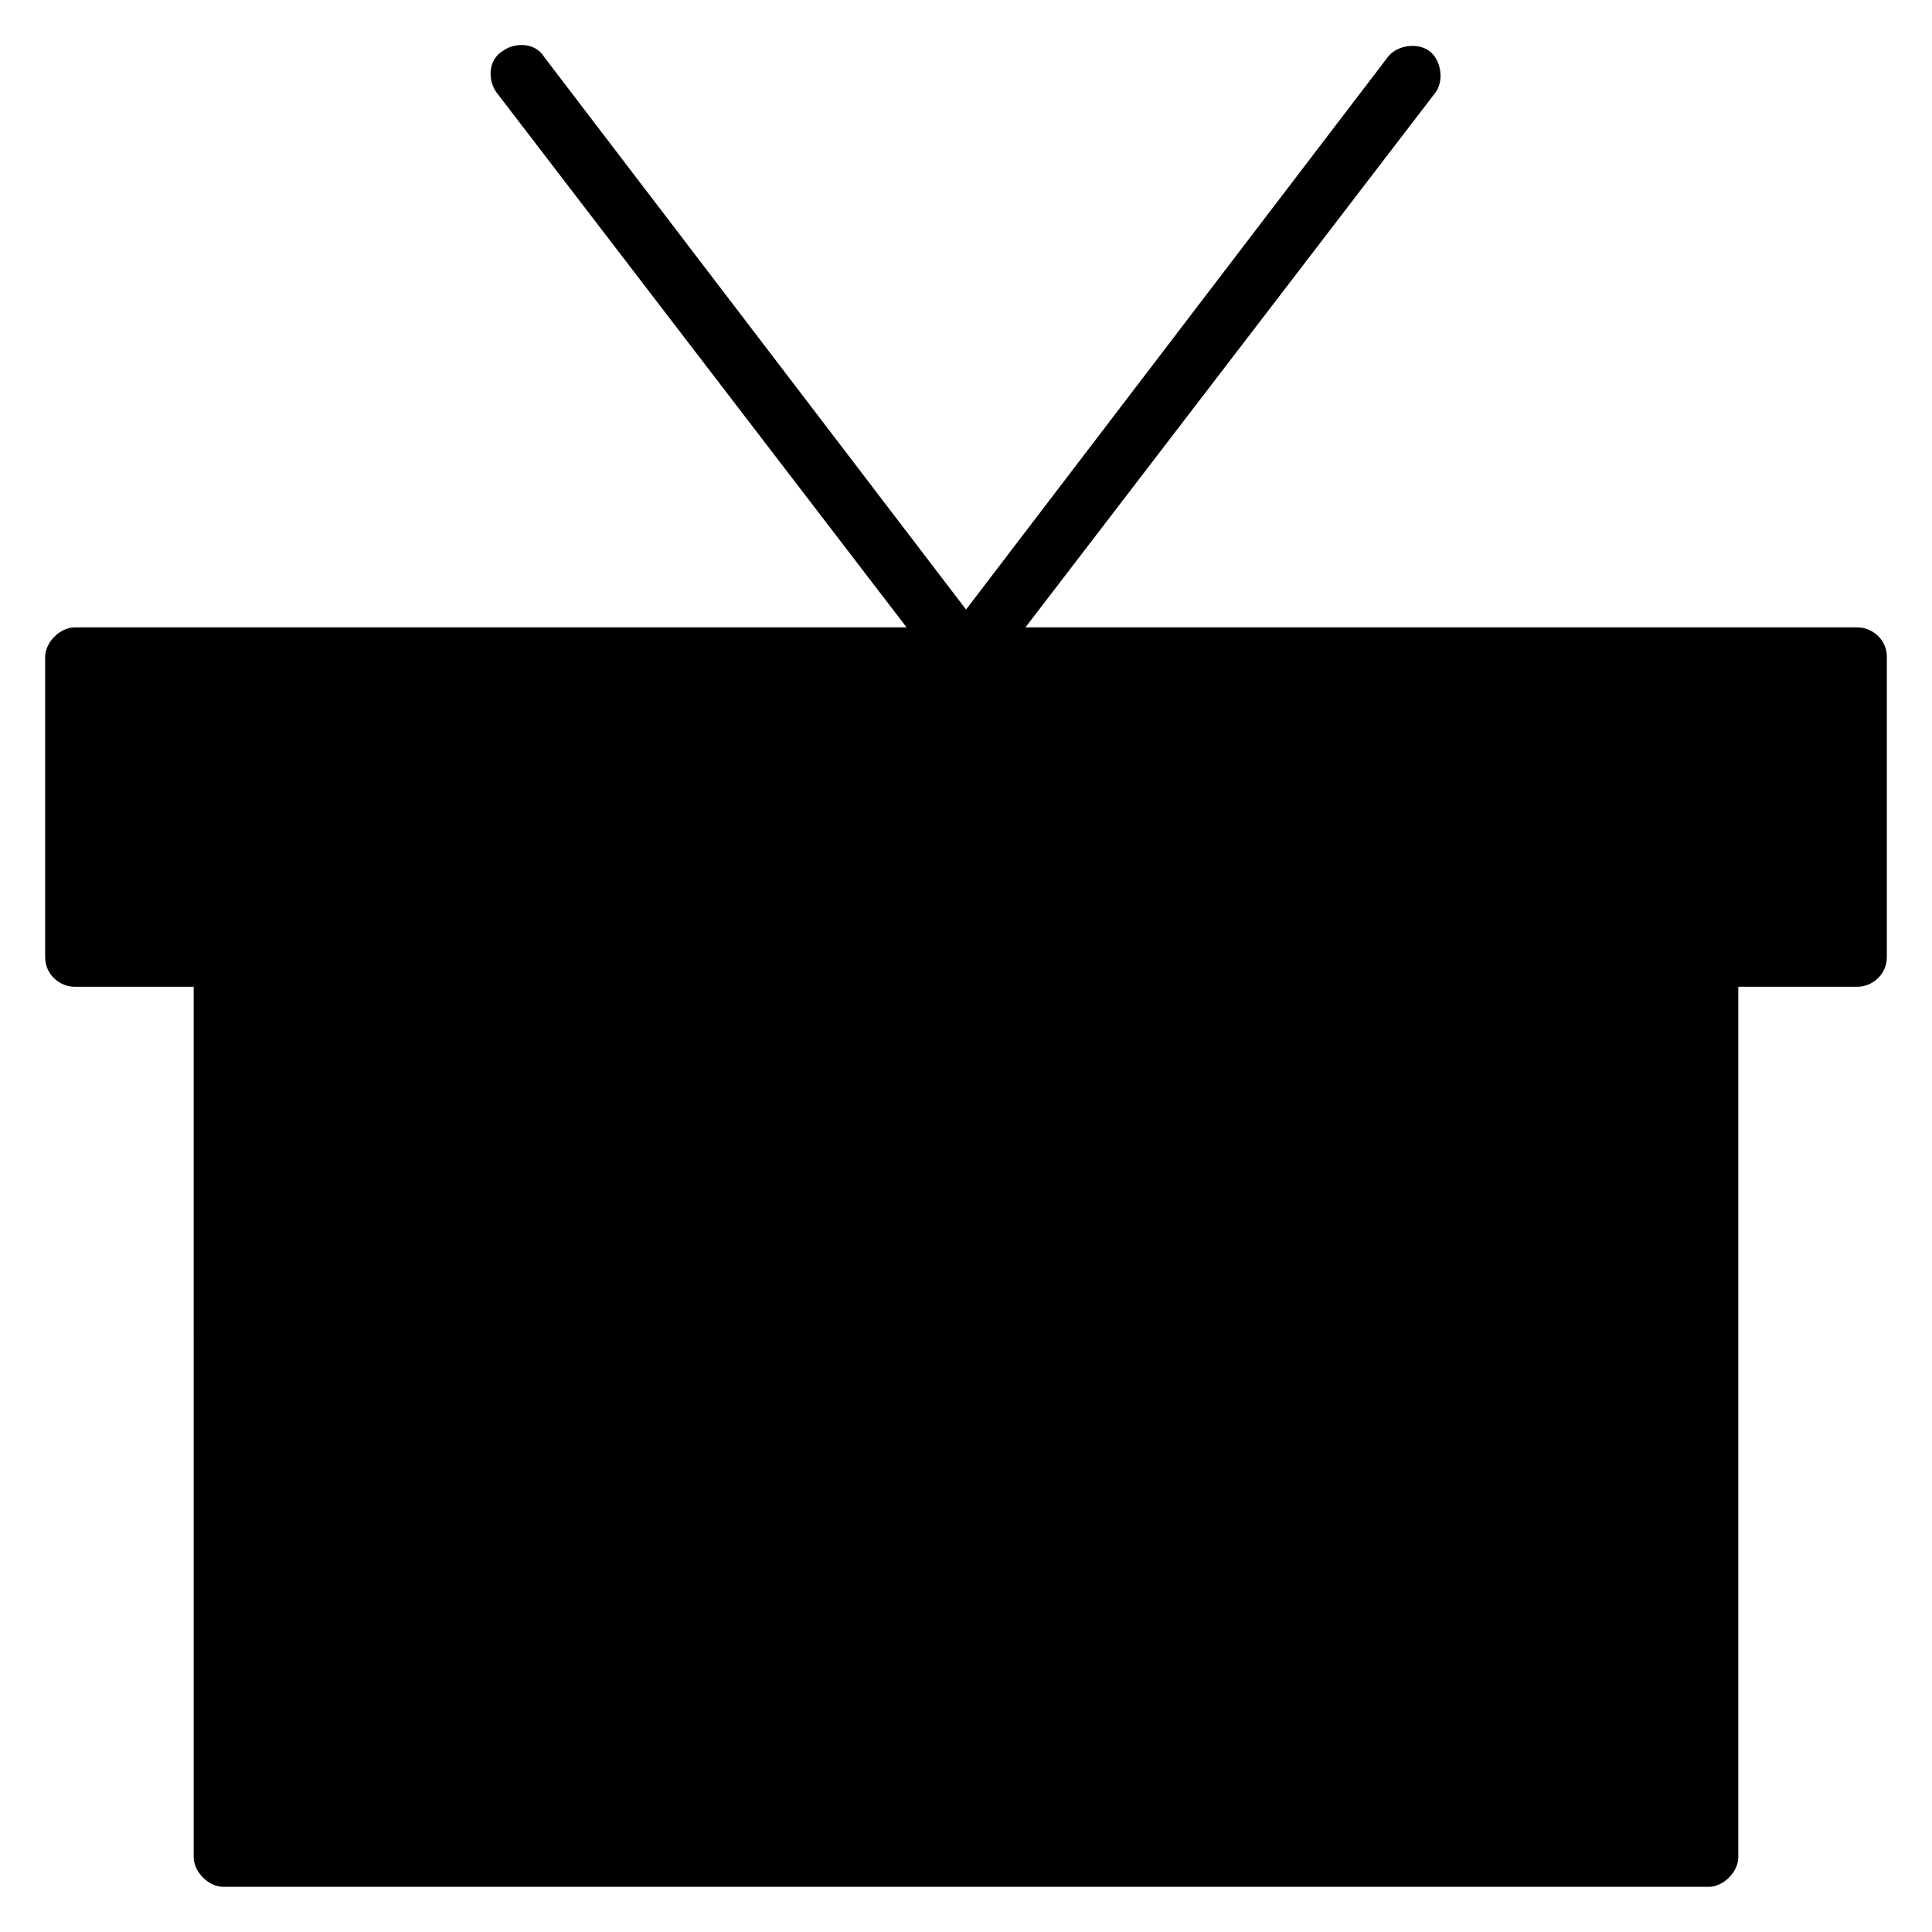
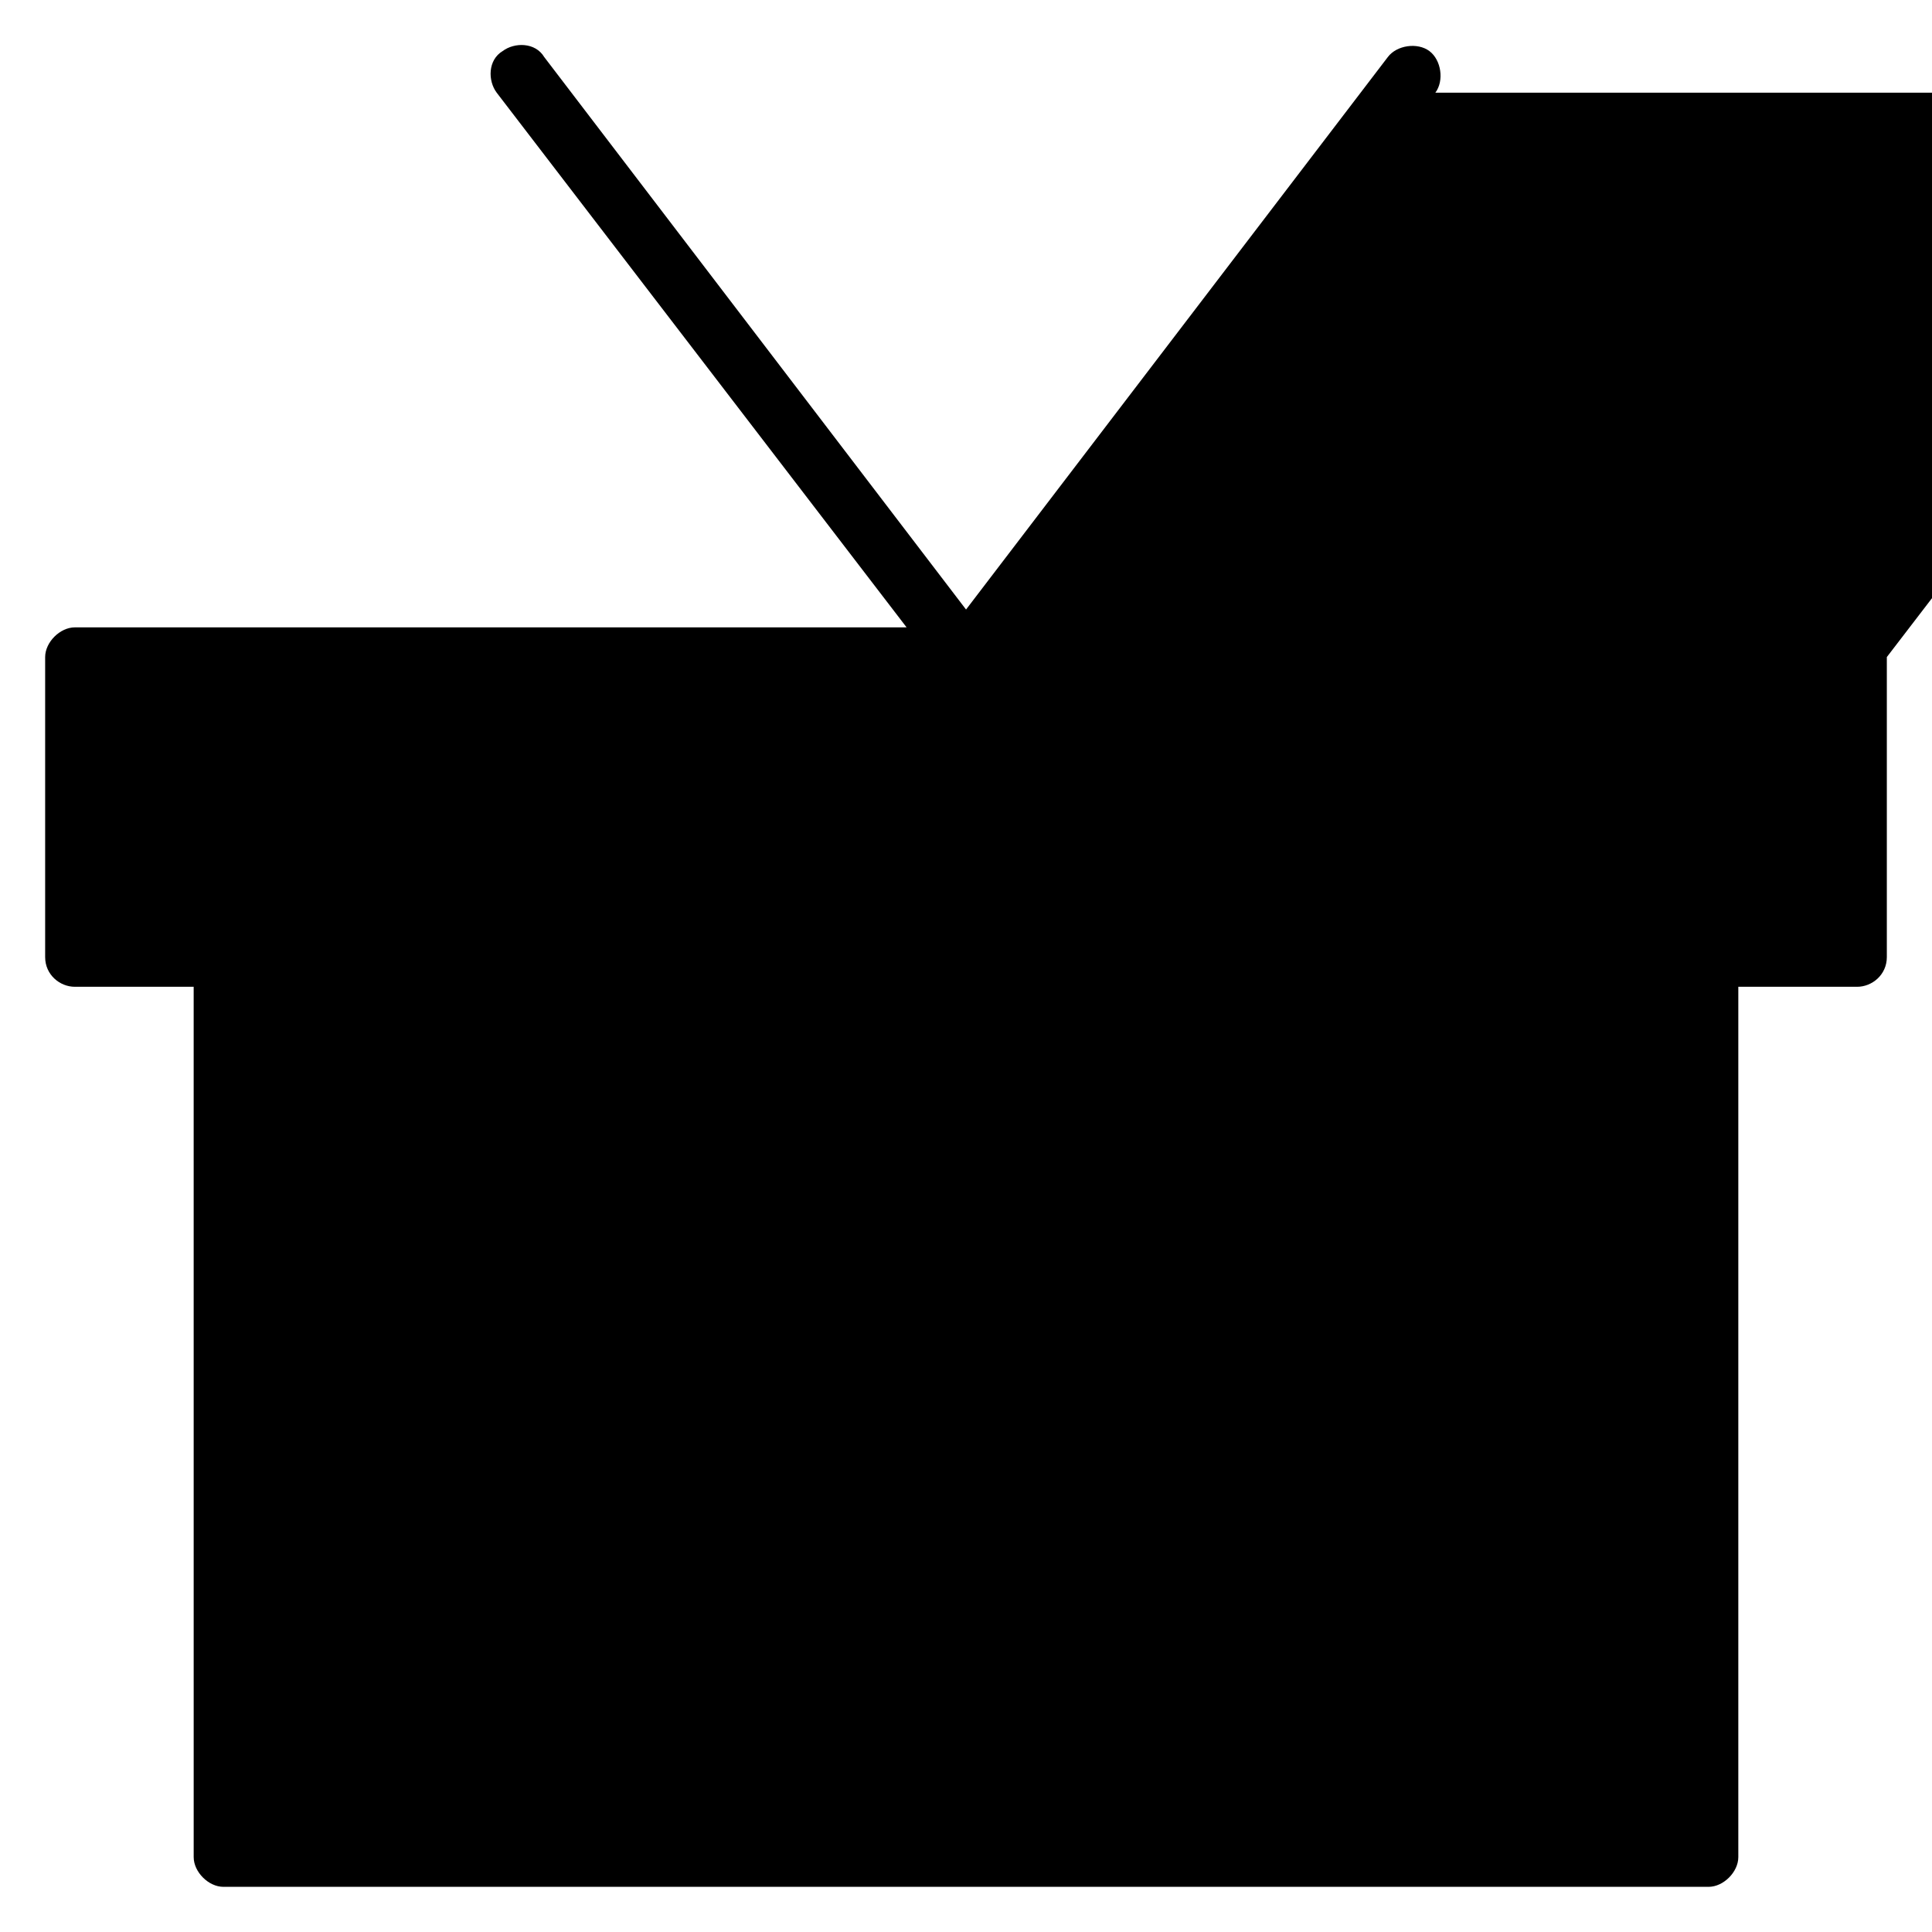
<svg xmlns="http://www.w3.org/2000/svg" fill="#000000" width="800px" height="800px" version="1.1" viewBox="144 144 512 512">
-   <path d="m644.03 318.13v79.508c0 4.723-3.938 7.871-7.871 7.871h-31.488v230.65c0 3.938-3.938 7.871-7.871 7.871h-393.6c-3.938 0-7.871-3.938-7.871-7.871l-0.004-230.65h-31.488c-3.938 0-7.871-3.148-7.871-7.871v-79.508c0-3.938 3.938-7.871 7.871-7.871h220.42l-108.63-141.7c-2.363-3.148-2.363-8.66 1.574-11.02 3.148-2.363 8.66-2.363 11.02 1.574l111.79 146.42 111.78-146.42c2.363-3.148 7.871-3.938 11.02-1.574 3.148 2.363 3.938 7.871 1.574 11.02l-108.63 141.7h220.42c3.934 0 7.871 3.148 7.871 7.871z" />
+   <path d="m644.03 318.13v79.508c0 4.723-3.938 7.871-7.871 7.871h-31.488v230.65c0 3.938-3.938 7.871-7.871 7.871h-393.6c-3.938 0-7.871-3.938-7.871-7.871l-0.004-230.65h-31.488c-3.938 0-7.871-3.148-7.871-7.871v-79.508c0-3.938 3.938-7.871 7.871-7.871h220.42l-108.63-141.7c-2.363-3.148-2.363-8.66 1.574-11.02 3.148-2.363 8.66-2.363 11.02 1.574l111.79 146.42 111.78-146.42c2.363-3.148 7.871-3.938 11.02-1.574 3.148 2.363 3.938 7.871 1.574 11.02h220.42c3.934 0 7.871 3.148 7.871 7.871z" />
</svg>